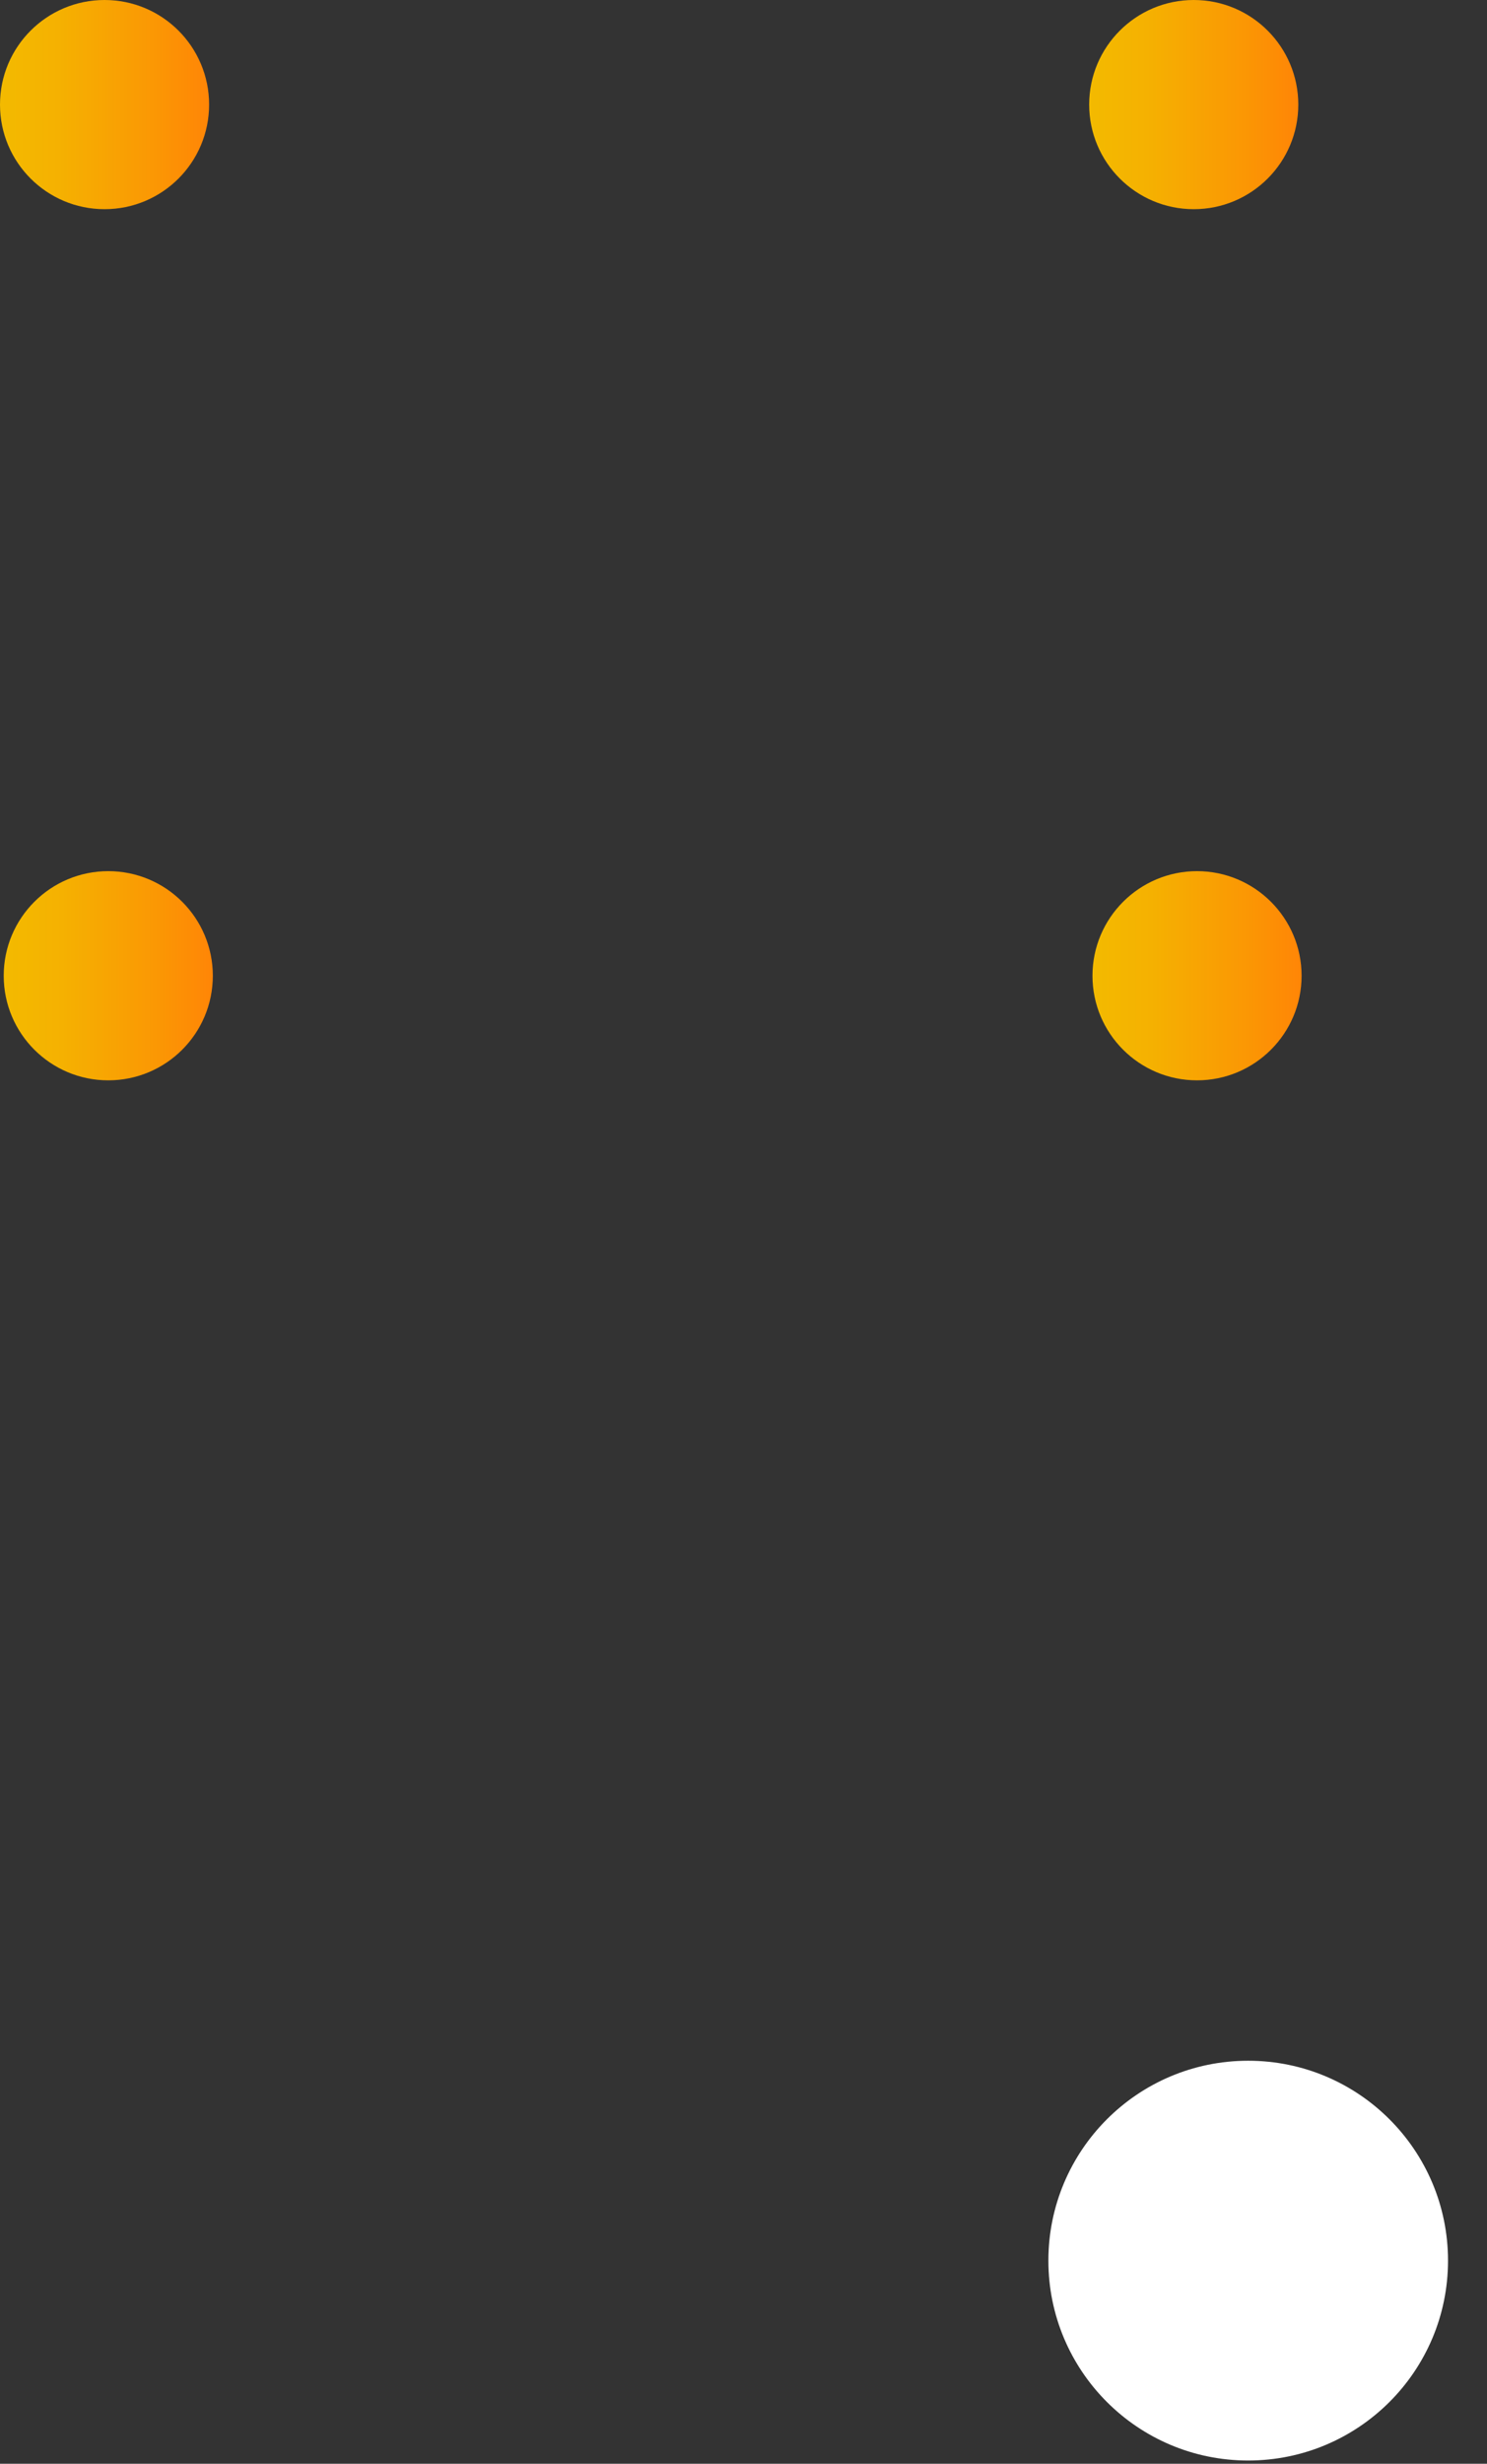
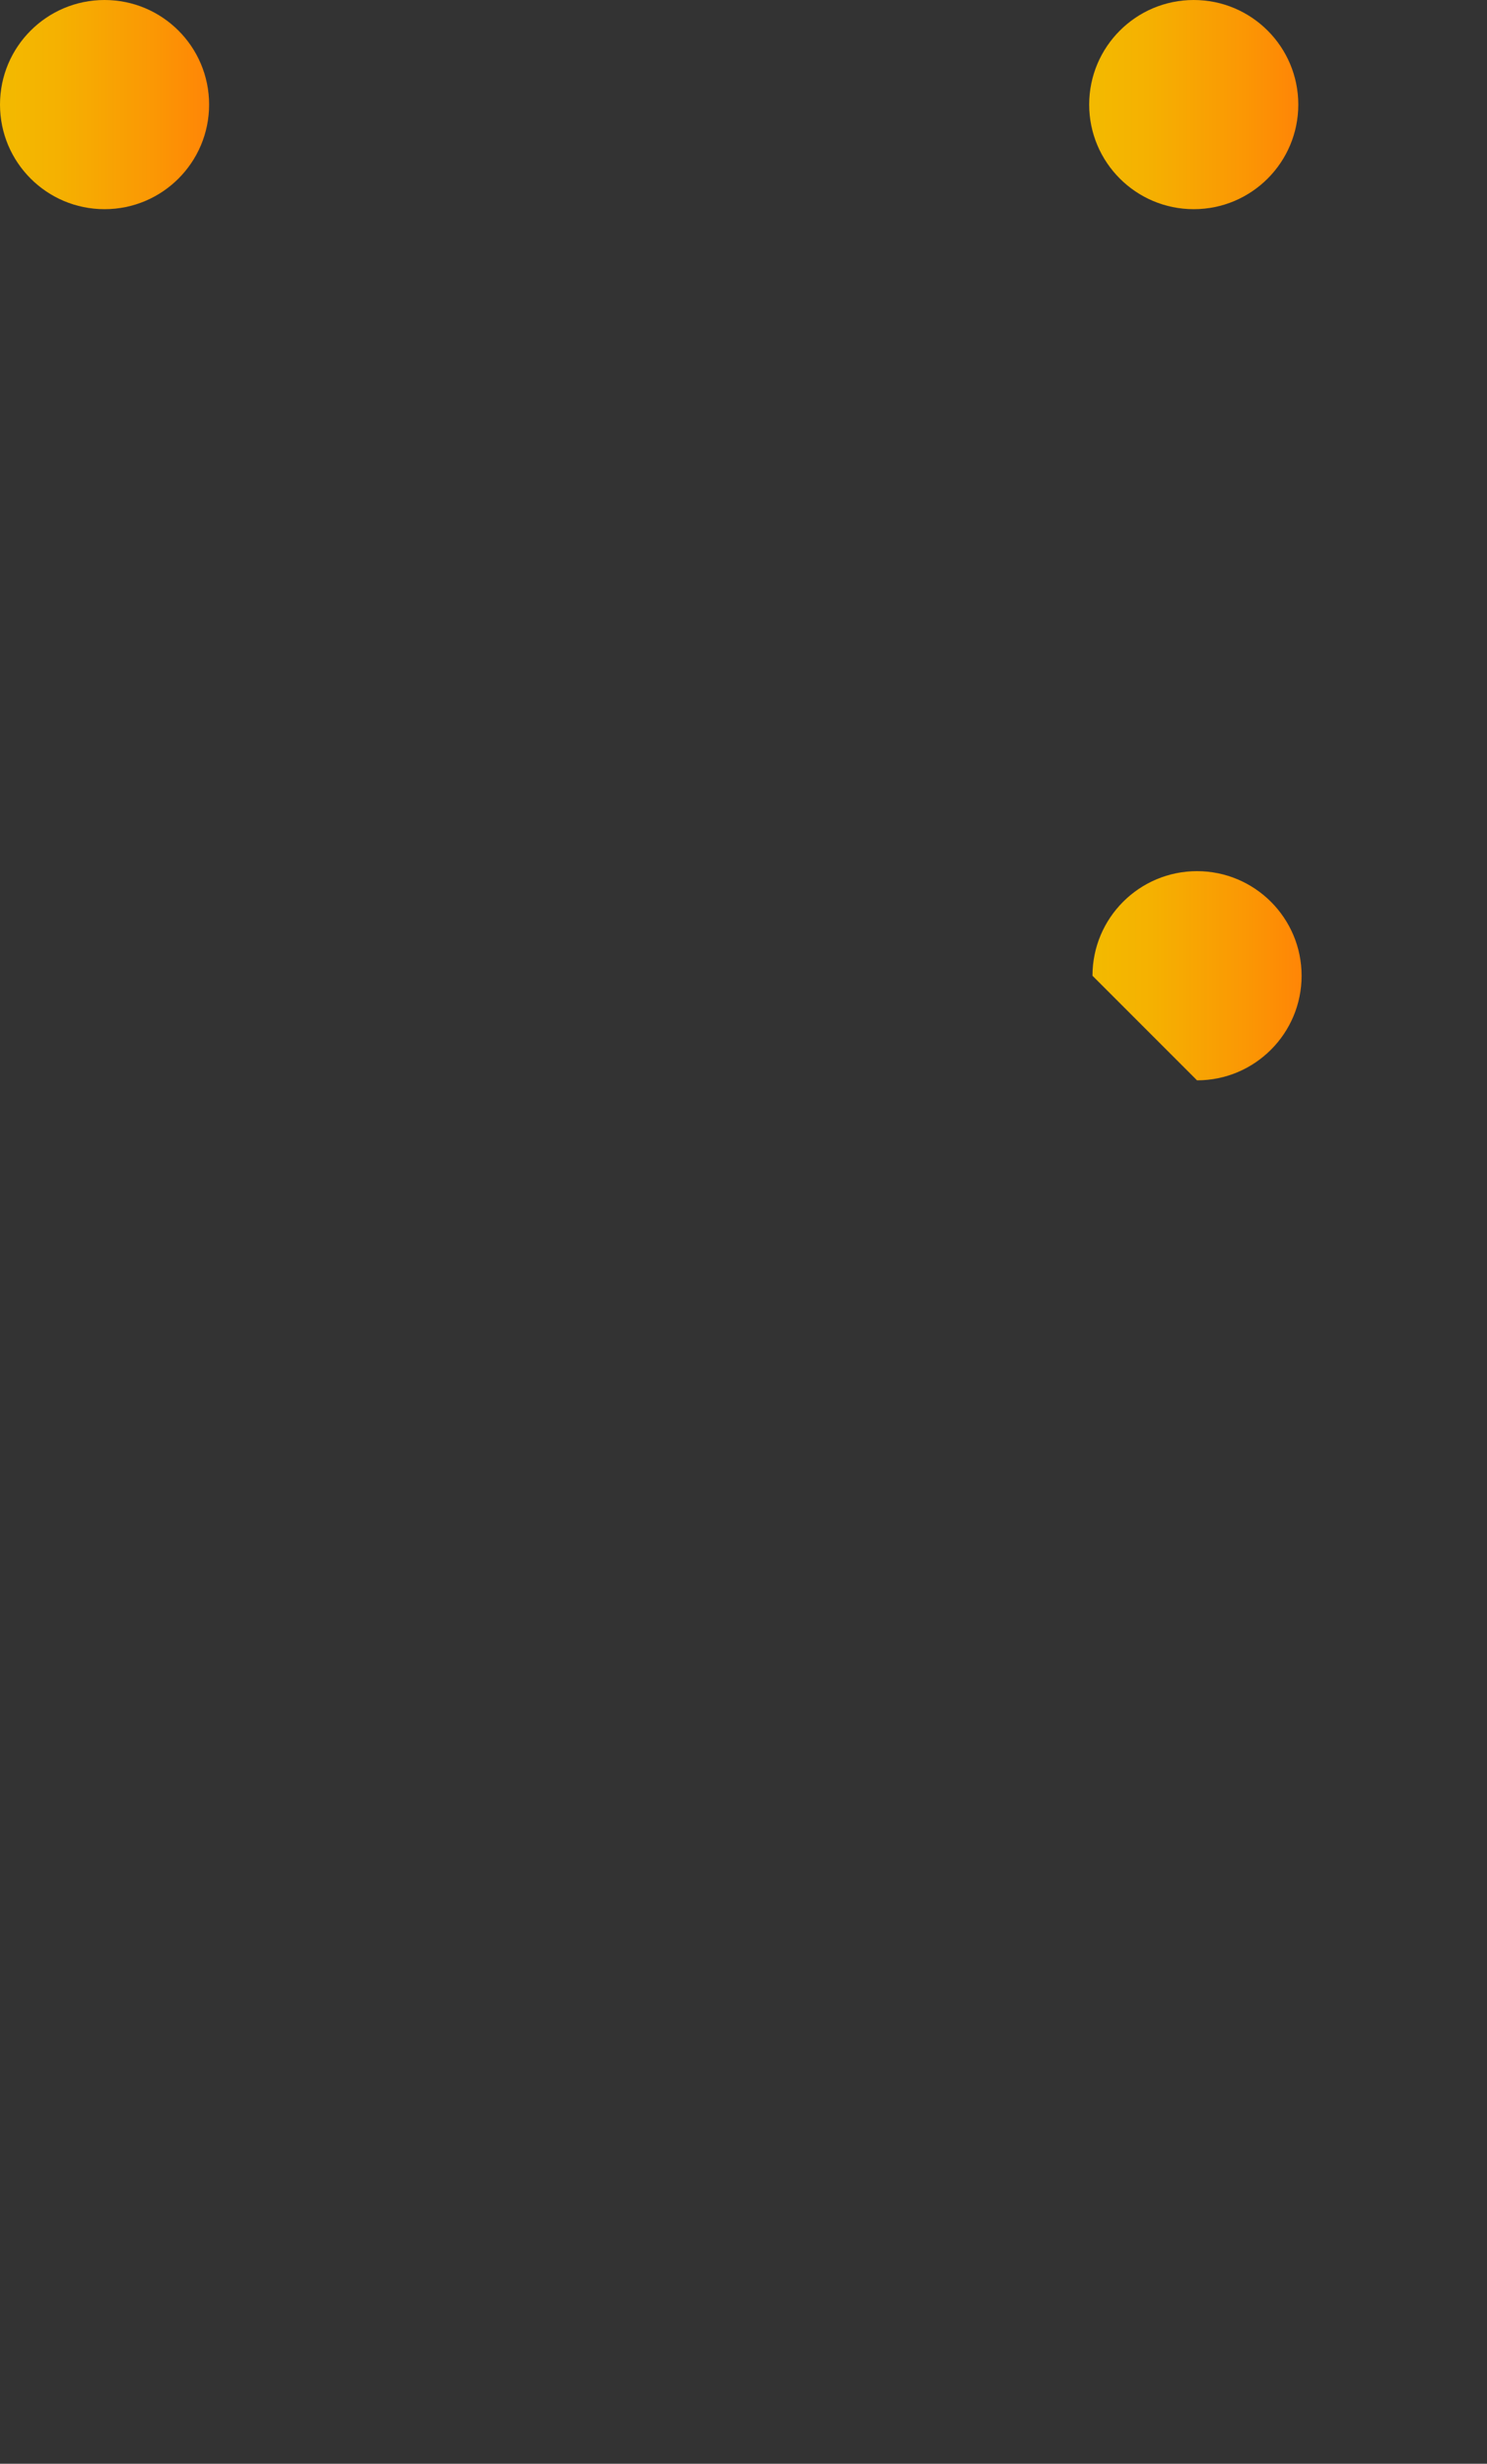
<svg xmlns="http://www.w3.org/2000/svg" width="32" height="53" viewBox="0 0 32 53" fill="none">
  <rect x="0" y="0" width="32" height="53" fill="#333333" stroke="none" />
  <path d="M2.25 4.5C3.493 4.5 4.5 3.493 4.5 2.25C4.5 1.007 3.493 0 2.25 0C1.007 0 0 1.007 0 2.25C0 3.493 1.007 4.5 2.25 4.5Z" fill="url(#paint0_linear_405_197)" />
  <path d="M25.689 4.5C26.932 4.5 27.939 3.493 27.939 2.25C27.939 1.007 26.932 0 25.689 0C24.447 0 23.439 1.007 23.439 2.25C23.439 3.493 24.447 4.5 25.689 4.5Z" fill="url(#paint1_linear_405_197)" />
-   <path d="M2.33 23.24C3.573 23.24 4.58 22.233 4.58 20.99C4.58 19.748 3.573 18.74 2.33 18.74C1.087 18.74 0.08 19.748 0.08 20.99C0.08 22.233 1.087 23.24 2.33 23.24Z" fill="url(#paint2_linear_405_197)" />
-   <path d="M25.76 23.24C27.002 23.24 28.01 22.233 28.01 20.99C28.01 19.748 27.002 18.74 25.76 18.74C24.517 18.74 23.51 19.748 23.51 20.99C23.51 22.233 24.517 23.24 25.76 23.24Z" fill="url(#paint3_linear_405_197)" />
-   <path d="M26.86 52.93C29.235 52.93 31.161 51.005 31.161 48.63C31.161 46.255 29.235 44.33 26.86 44.33C24.486 44.33 22.561 46.255 22.561 48.63C22.561 51.005 24.486 52.93 26.86 52.93Z" fill="white" />
+   <path d="M25.76 23.24C27.002 23.24 28.01 22.233 28.01 20.99C28.01 19.748 27.002 18.74 25.76 18.74C24.517 18.74 23.51 19.748 23.51 20.99Z" fill="url(#paint3_linear_405_197)" />
  <defs>
    <linearGradient id="paint0_linear_405_197" x1="0" y1="2.25" x2="4.51" y2="2.25" gradientUnits="userSpaceOnUse">
      <stop stop-color="#F3BA00" />
      <stop offset="0.28" stop-color="#F5B101" />
      <stop offset="0.74" stop-color="#FB9704" />
      <stop offset="0.99" stop-color="#FF8606" />
    </linearGradient>
    <linearGradient id="paint1_linear_405_197" x1="23.43" y1="2.25" x2="27.939" y2="2.25" gradientUnits="userSpaceOnUse">
      <stop stop-color="#F3BA00" />
      <stop offset="0.28" stop-color="#F5B101" />
      <stop offset="0.74" stop-color="#FB9704" />
      <stop offset="0.99" stop-color="#FF8606" />
    </linearGradient>
    <linearGradient id="paint2_linear_405_197" x1="0.07" y1="20.99" x2="4.58" y2="20.99" gradientUnits="userSpaceOnUse">
      <stop stop-color="#F3BA00" />
      <stop offset="0.28" stop-color="#F5B101" />
      <stop offset="0.74" stop-color="#FB9704" />
      <stop offset="0.99" stop-color="#FF8606" />
    </linearGradient>
    <linearGradient id="paint3_linear_405_197" x1="23.51" y1="20.99" x2="28.01" y2="20.99" gradientUnits="userSpaceOnUse">
      <stop stop-color="#F3BA00" />
      <stop offset="0.28" stop-color="#F5B101" />
      <stop offset="0.74" stop-color="#FB9704" />
      <stop offset="0.99" stop-color="#FF8606" />
    </linearGradient>
  </defs>
</svg>